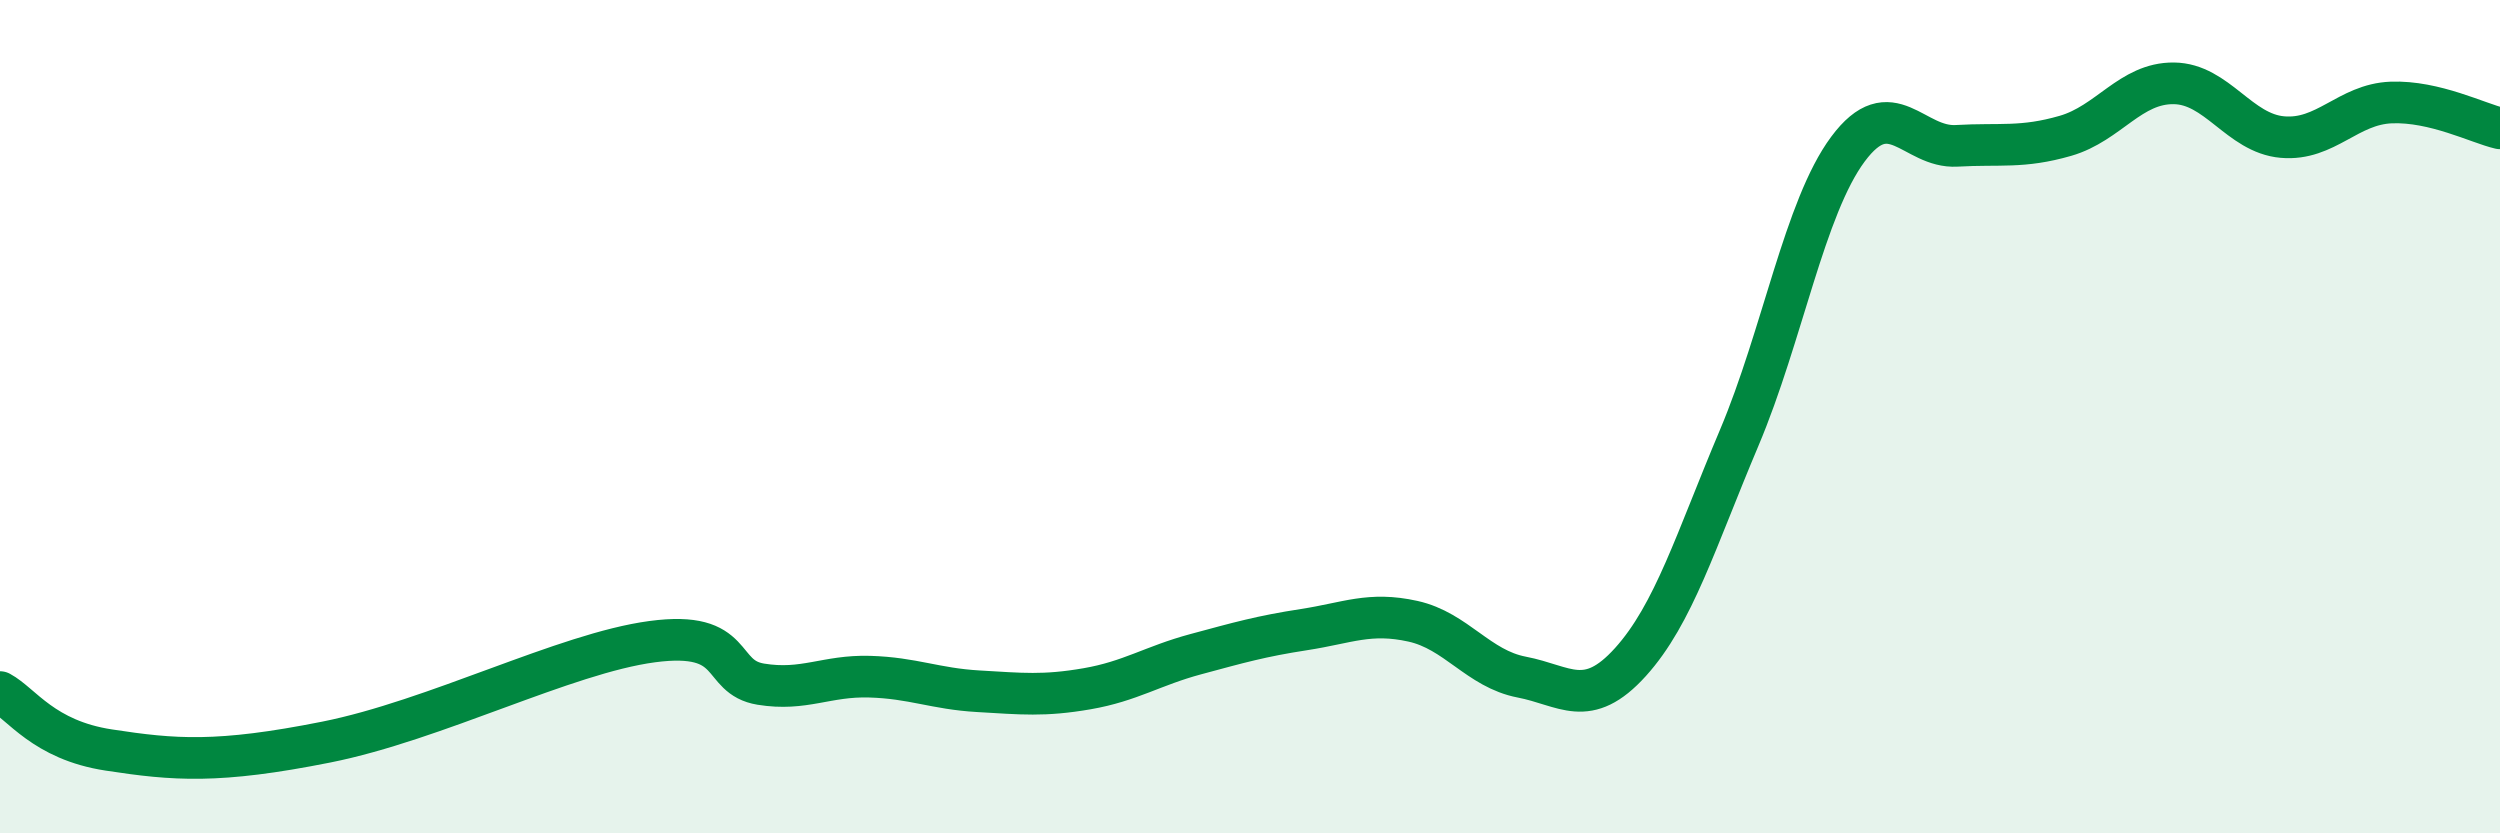
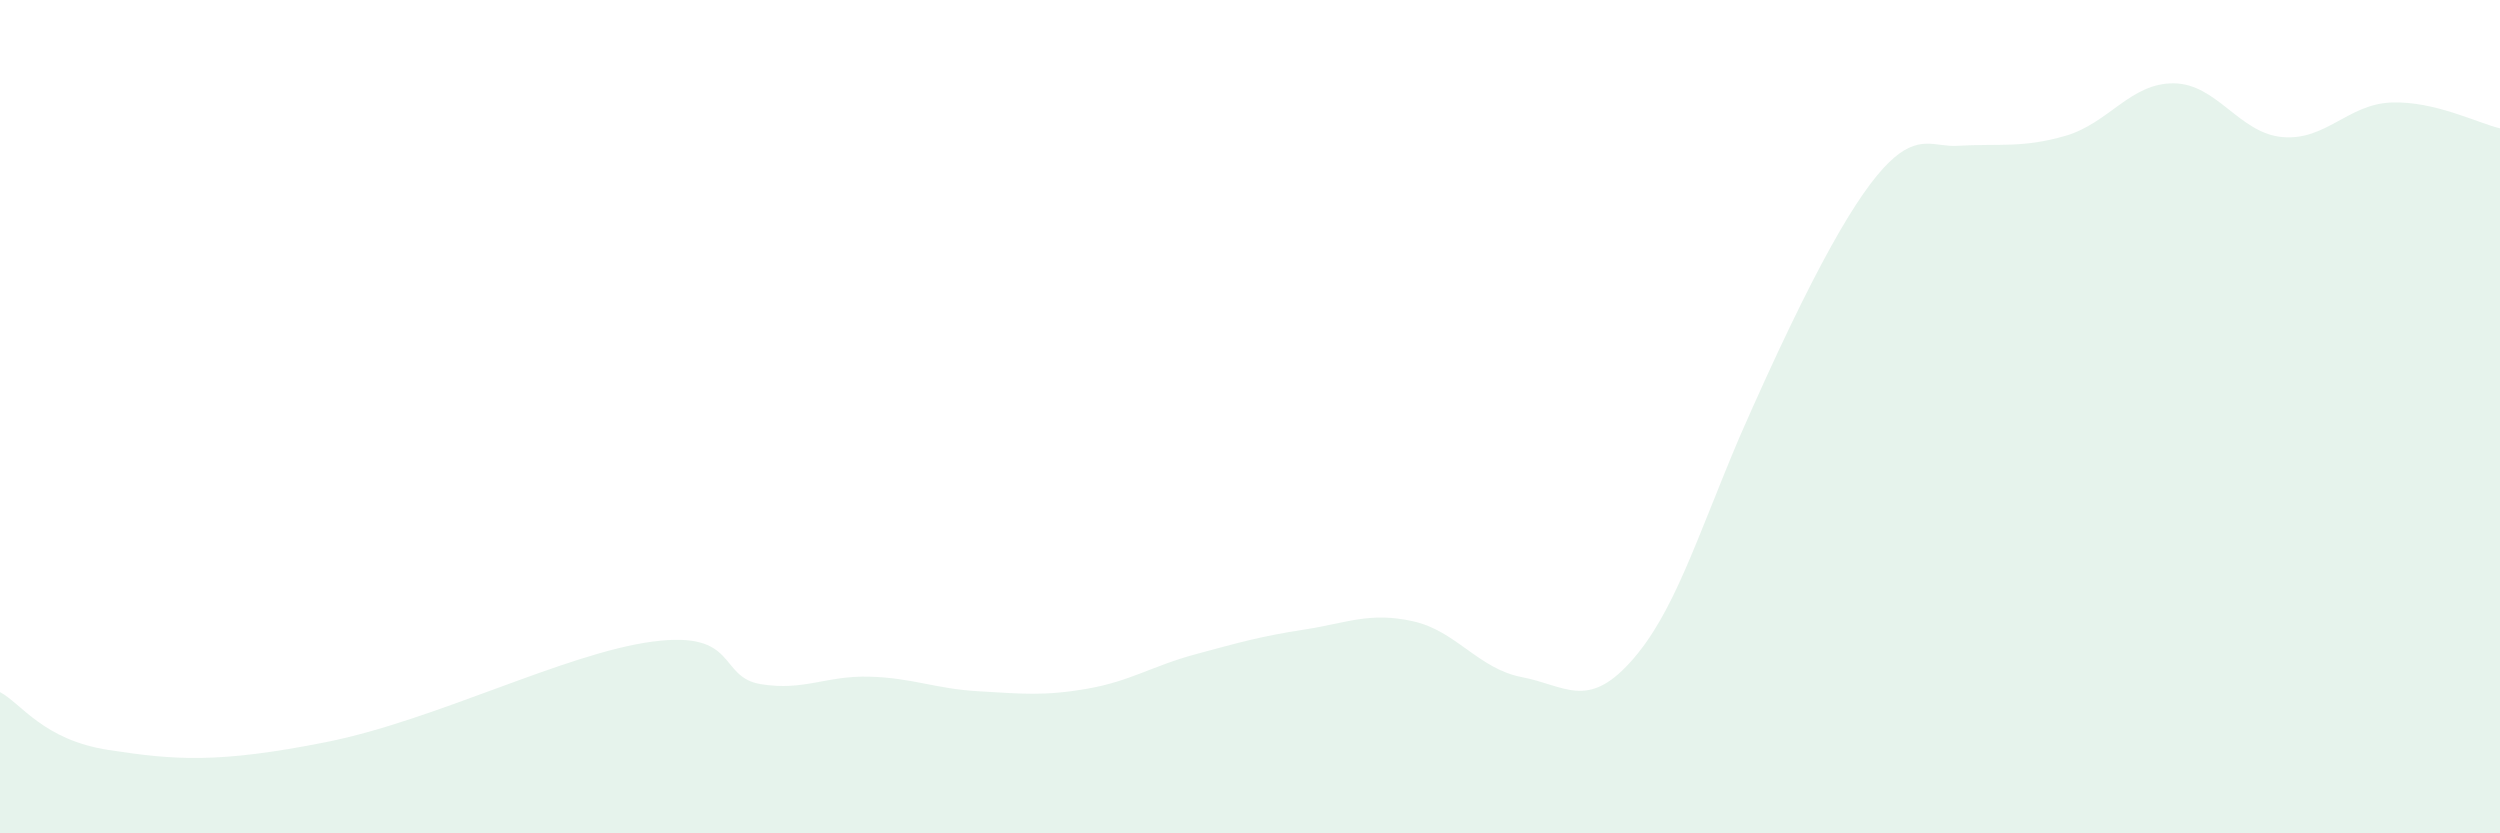
<svg xmlns="http://www.w3.org/2000/svg" width="60" height="20" viewBox="0 0 60 20">
-   <path d="M 0,16.61 C 0.52,16.89 1.04,17.76 2.61,18 C 4.18,18.24 5.22,18.33 7.83,17.81 C 10.44,17.29 13.56,15.68 15.65,15.4 C 17.74,15.12 17.22,16.25 18.26,16.42 C 19.3,16.59 19.83,16.21 20.87,16.24 C 21.91,16.27 22.44,16.53 23.48,16.59 C 24.52,16.65 25.05,16.71 26.09,16.53 C 27.13,16.35 27.66,15.98 28.7,15.7 C 29.74,15.42 30.26,15.27 31.3,15.11 C 32.34,14.95 32.87,14.68 33.91,14.91 C 34.95,15.14 35.48,16.05 36.52,16.25 C 37.56,16.45 38.09,17.04 39.13,15.89 C 40.17,14.74 40.7,12.97 41.74,10.51 C 42.78,8.05 43.31,4.98 44.35,3.58 C 45.39,2.18 45.92,3.56 46.96,3.5 C 48,3.44 48.53,3.56 49.57,3.26 C 50.61,2.96 51.13,1.99 52.17,2 C 53.21,2.01 53.74,3.2 54.78,3.29 C 55.82,3.38 56.35,2.5 57.39,2.46 C 58.43,2.42 59.48,2.96 60,3.08L60 20L0 20Z" fill="#008740" opacity="0.1" stroke-linecap="round" stroke-linejoin="round" />
-   <path d="M 0,16.61 C 0.52,16.89 1.04,17.76 2.61,18 C 4.18,18.24 5.22,18.33 7.83,17.81 C 10.44,17.29 13.56,15.68 15.65,15.4 C 17.74,15.12 17.22,16.25 18.26,16.42 C 19.3,16.59 19.83,16.21 20.87,16.24 C 21.91,16.27 22.44,16.53 23.48,16.59 C 24.52,16.65 25.05,16.71 26.09,16.53 C 27.13,16.35 27.66,15.98 28.7,15.7 C 29.74,15.42 30.26,15.27 31.3,15.11 C 32.34,14.95 32.87,14.68 33.91,14.91 C 34.95,15.14 35.48,16.05 36.52,16.25 C 37.56,16.45 38.09,17.04 39.13,15.89 C 40.17,14.74 40.7,12.97 41.74,10.51 C 42.78,8.05 43.31,4.98 44.35,3.58 C 45.39,2.18 45.92,3.56 46.96,3.5 C 48,3.44 48.53,3.56 49.57,3.26 C 50.61,2.96 51.13,1.99 52.17,2 C 53.21,2.01 53.74,3.2 54.78,3.29 C 55.82,3.38 56.35,2.5 57.39,2.46 C 58.43,2.42 59.48,2.96 60,3.08" stroke="#008740" stroke-width="1" fill="none" stroke-linecap="round" stroke-linejoin="round" />
+   <path d="M 0,16.61 C 0.52,16.89 1.04,17.76 2.61,18 C 4.18,18.24 5.22,18.33 7.83,17.81 C 10.44,17.29 13.56,15.68 15.65,15.4 C 17.74,15.12 17.22,16.25 18.26,16.42 C 19.3,16.59 19.83,16.21 20.87,16.24 C 21.91,16.27 22.44,16.53 23.48,16.59 C 24.52,16.65 25.05,16.71 26.09,16.53 C 27.13,16.35 27.66,15.98 28.7,15.7 C 29.74,15.42 30.26,15.27 31.3,15.11 C 32.34,14.95 32.87,14.68 33.91,14.91 C 34.95,15.14 35.48,16.05 36.52,16.25 C 37.56,16.45 38.09,17.04 39.13,15.89 C 40.17,14.74 40.7,12.97 41.74,10.51 C 45.39,2.18 45.92,3.56 46.96,3.5 C 48,3.44 48.53,3.56 49.57,3.26 C 50.61,2.96 51.13,1.99 52.17,2 C 53.21,2.01 53.74,3.2 54.78,3.29 C 55.82,3.38 56.35,2.5 57.39,2.46 C 58.43,2.42 59.48,2.96 60,3.08L60 20L0 20Z" fill="#008740" opacity="0.1" stroke-linecap="round" stroke-linejoin="round" />
</svg>